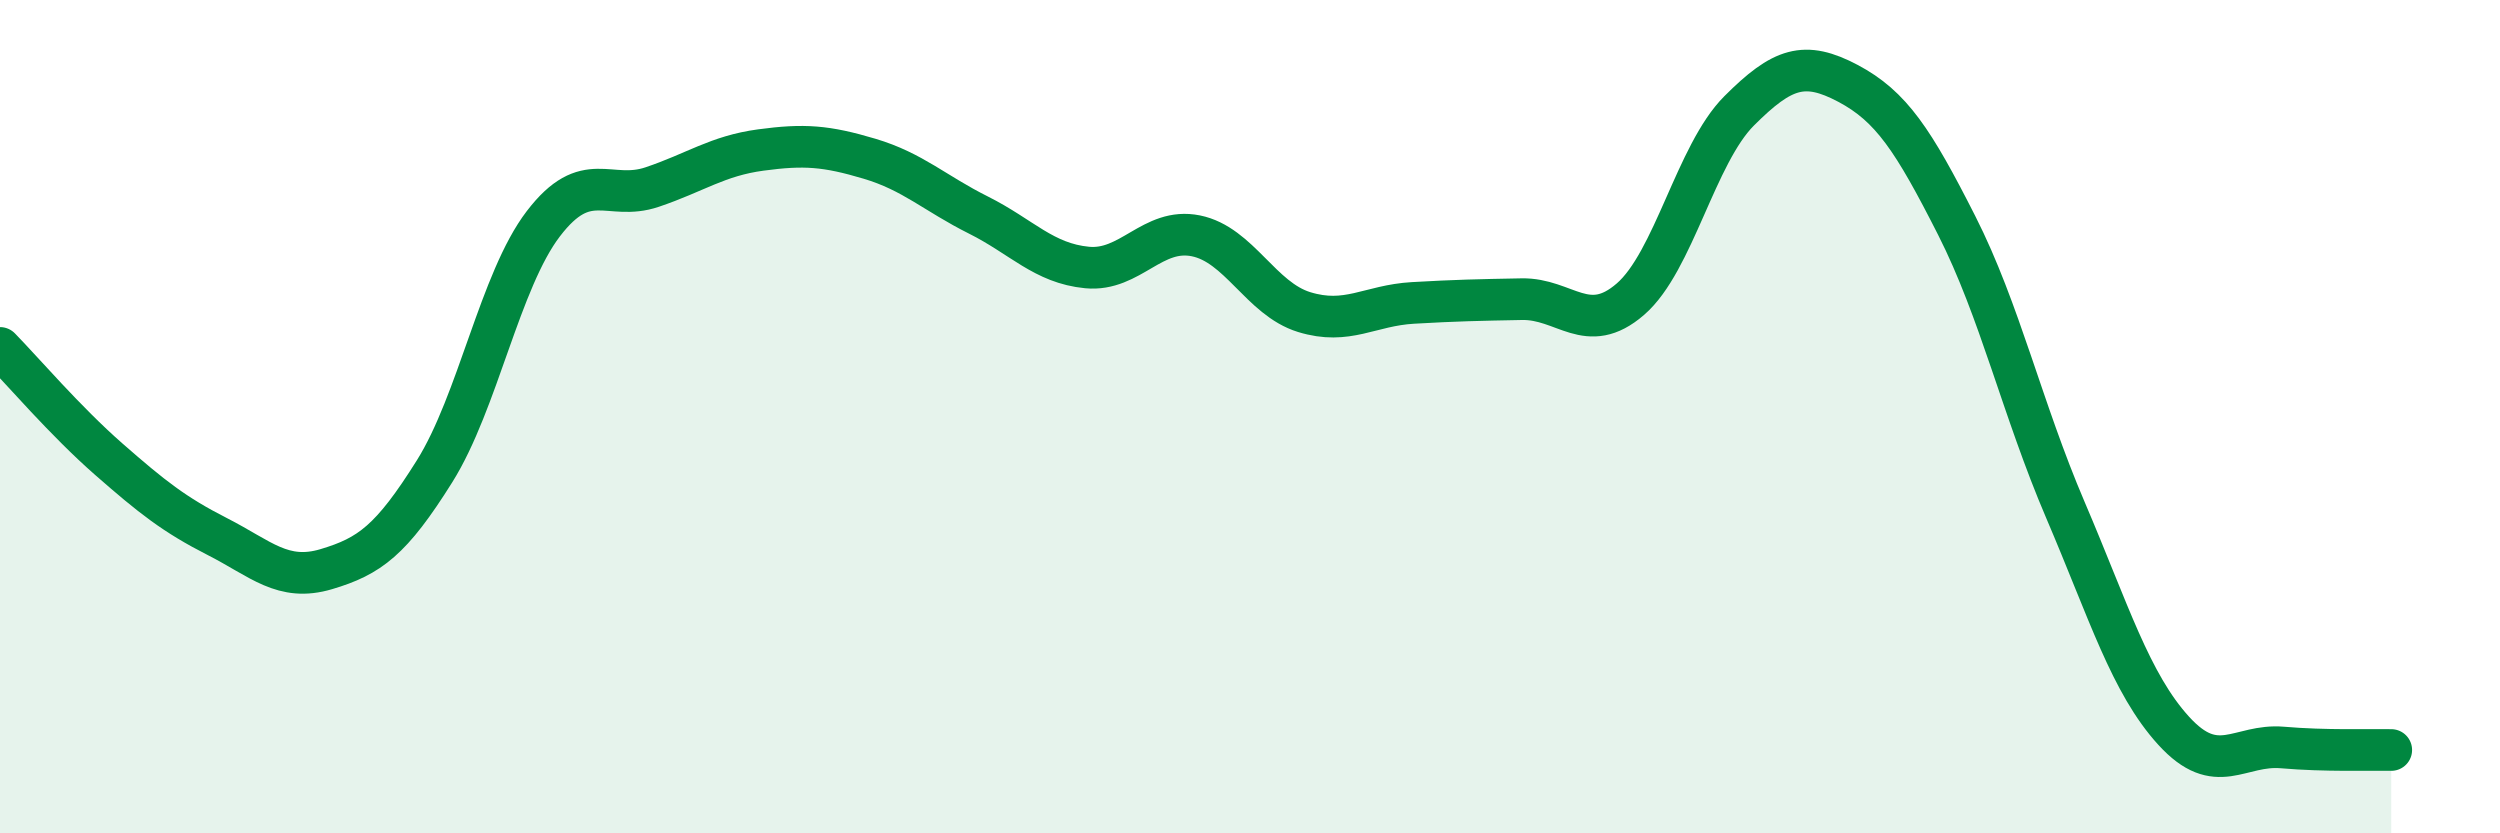
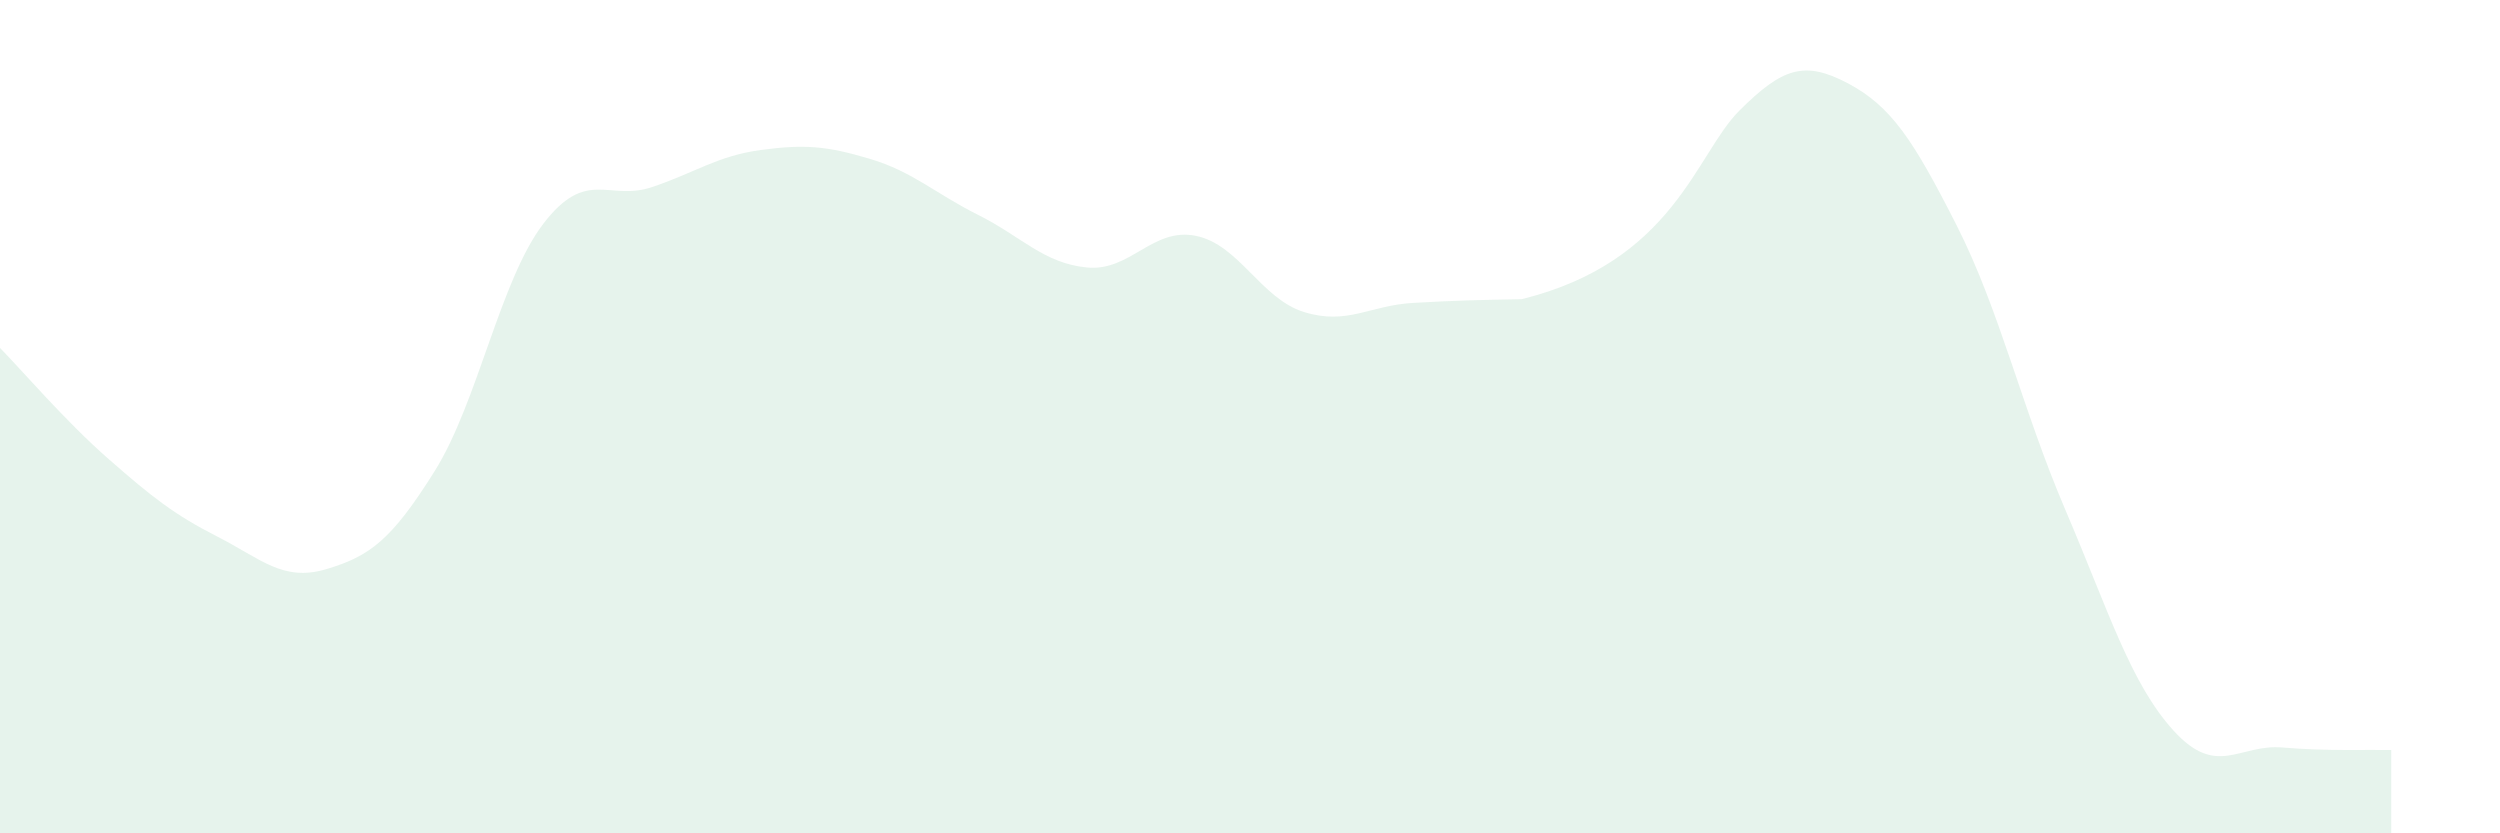
<svg xmlns="http://www.w3.org/2000/svg" width="60" height="20" viewBox="0 0 60 20">
-   <path d="M 0,8.35 C 0.52,8.88 1.57,10.11 2.61,11.02 C 3.65,11.93 4.18,12.35 5.22,12.88 C 6.26,13.41 6.79,13.97 7.83,13.66 C 8.87,13.35 9.39,12.97 10.43,11.31 C 11.47,9.65 12,6.73 13.04,5.37 C 14.08,4.01 14.61,4.84 15.65,4.49 C 16.69,4.14 17.22,3.74 18.26,3.6 C 19.3,3.46 19.83,3.5 20.87,3.81 C 21.91,4.12 22.44,4.64 23.48,5.16 C 24.52,5.68 25.05,6.32 26.09,6.42 C 27.13,6.52 27.66,5.45 28.7,5.66 C 29.74,5.87 30.26,7.17 31.3,7.49 C 32.34,7.81 32.87,7.33 33.91,7.27 C 34.95,7.21 35.48,7.2 36.52,7.18 C 37.56,7.16 38.09,8.08 39.13,7.18 C 40.17,6.28 40.7,3.7 41.74,2.66 C 42.78,1.62 43.31,1.45 44.35,2 C 45.39,2.55 45.92,3.36 46.96,5.41 C 48,7.46 48.53,9.81 49.57,12.24 C 50.61,14.67 51.13,16.4 52.17,17.54 C 53.21,18.68 53.74,17.85 54.78,17.94 C 55.82,18.03 56.87,17.99 57.39,18L57.39 20L0 20Z" fill="#008740" opacity="0.1" stroke-linecap="round" stroke-linejoin="round" />
-   <path d="M 0,8.35 C 0.52,8.88 1.57,10.11 2.61,11.02 C 3.65,11.93 4.18,12.35 5.22,12.88 C 6.26,13.41 6.79,13.97 7.83,13.66 C 8.87,13.35 9.39,12.97 10.43,11.31 C 11.47,9.65 12,6.73 13.04,5.37 C 14.08,4.01 14.61,4.84 15.65,4.49 C 16.69,4.14 17.22,3.74 18.26,3.6 C 19.3,3.46 19.83,3.5 20.87,3.81 C 21.91,4.12 22.44,4.64 23.48,5.16 C 24.52,5.68 25.05,6.32 26.09,6.42 C 27.13,6.52 27.66,5.45 28.7,5.66 C 29.74,5.87 30.26,7.17 31.3,7.49 C 32.34,7.81 32.87,7.33 33.91,7.27 C 34.95,7.21 35.48,7.2 36.52,7.18 C 37.56,7.16 38.09,8.08 39.13,7.18 C 40.17,6.28 40.7,3.7 41.74,2.66 C 42.78,1.62 43.31,1.45 44.35,2 C 45.39,2.55 45.92,3.36 46.96,5.41 C 48,7.46 48.53,9.81 49.57,12.24 C 50.61,14.67 51.13,16.4 52.17,17.54 C 53.21,18.68 53.74,17.85 54.78,17.94 C 55.82,18.03 56.87,17.99 57.39,18" stroke="#008740" stroke-width="1" fill="none" stroke-linecap="round" stroke-linejoin="round" />
+   <path d="M 0,8.35 C 0.52,8.88 1.57,10.11 2.61,11.02 C 3.65,11.93 4.18,12.35 5.22,12.88 C 6.26,13.41 6.79,13.97 7.83,13.66 C 8.87,13.35 9.39,12.97 10.43,11.31 C 11.47,9.65 12,6.73 13.04,5.37 C 14.08,4.01 14.61,4.84 15.65,4.49 C 16.69,4.14 17.22,3.74 18.26,3.6 C 19.3,3.46 19.83,3.5 20.87,3.81 C 21.91,4.12 22.44,4.64 23.48,5.16 C 24.52,5.68 25.05,6.32 26.09,6.42 C 27.13,6.52 27.66,5.45 28.7,5.66 C 29.74,5.87 30.26,7.17 31.3,7.49 C 32.34,7.81 32.87,7.33 33.91,7.27 C 34.95,7.21 35.48,7.2 36.52,7.18 C 40.17,6.28 40.7,3.7 41.74,2.66 C 42.78,1.62 43.31,1.45 44.35,2 C 45.39,2.55 45.92,3.36 46.96,5.41 C 48,7.46 48.53,9.81 49.57,12.24 C 50.61,14.67 51.13,16.4 52.17,17.54 C 53.21,18.68 53.74,17.85 54.78,17.94 C 55.82,18.03 56.87,17.99 57.39,18L57.39 20L0 20Z" fill="#008740" opacity="0.1" stroke-linecap="round" stroke-linejoin="round" />
</svg>